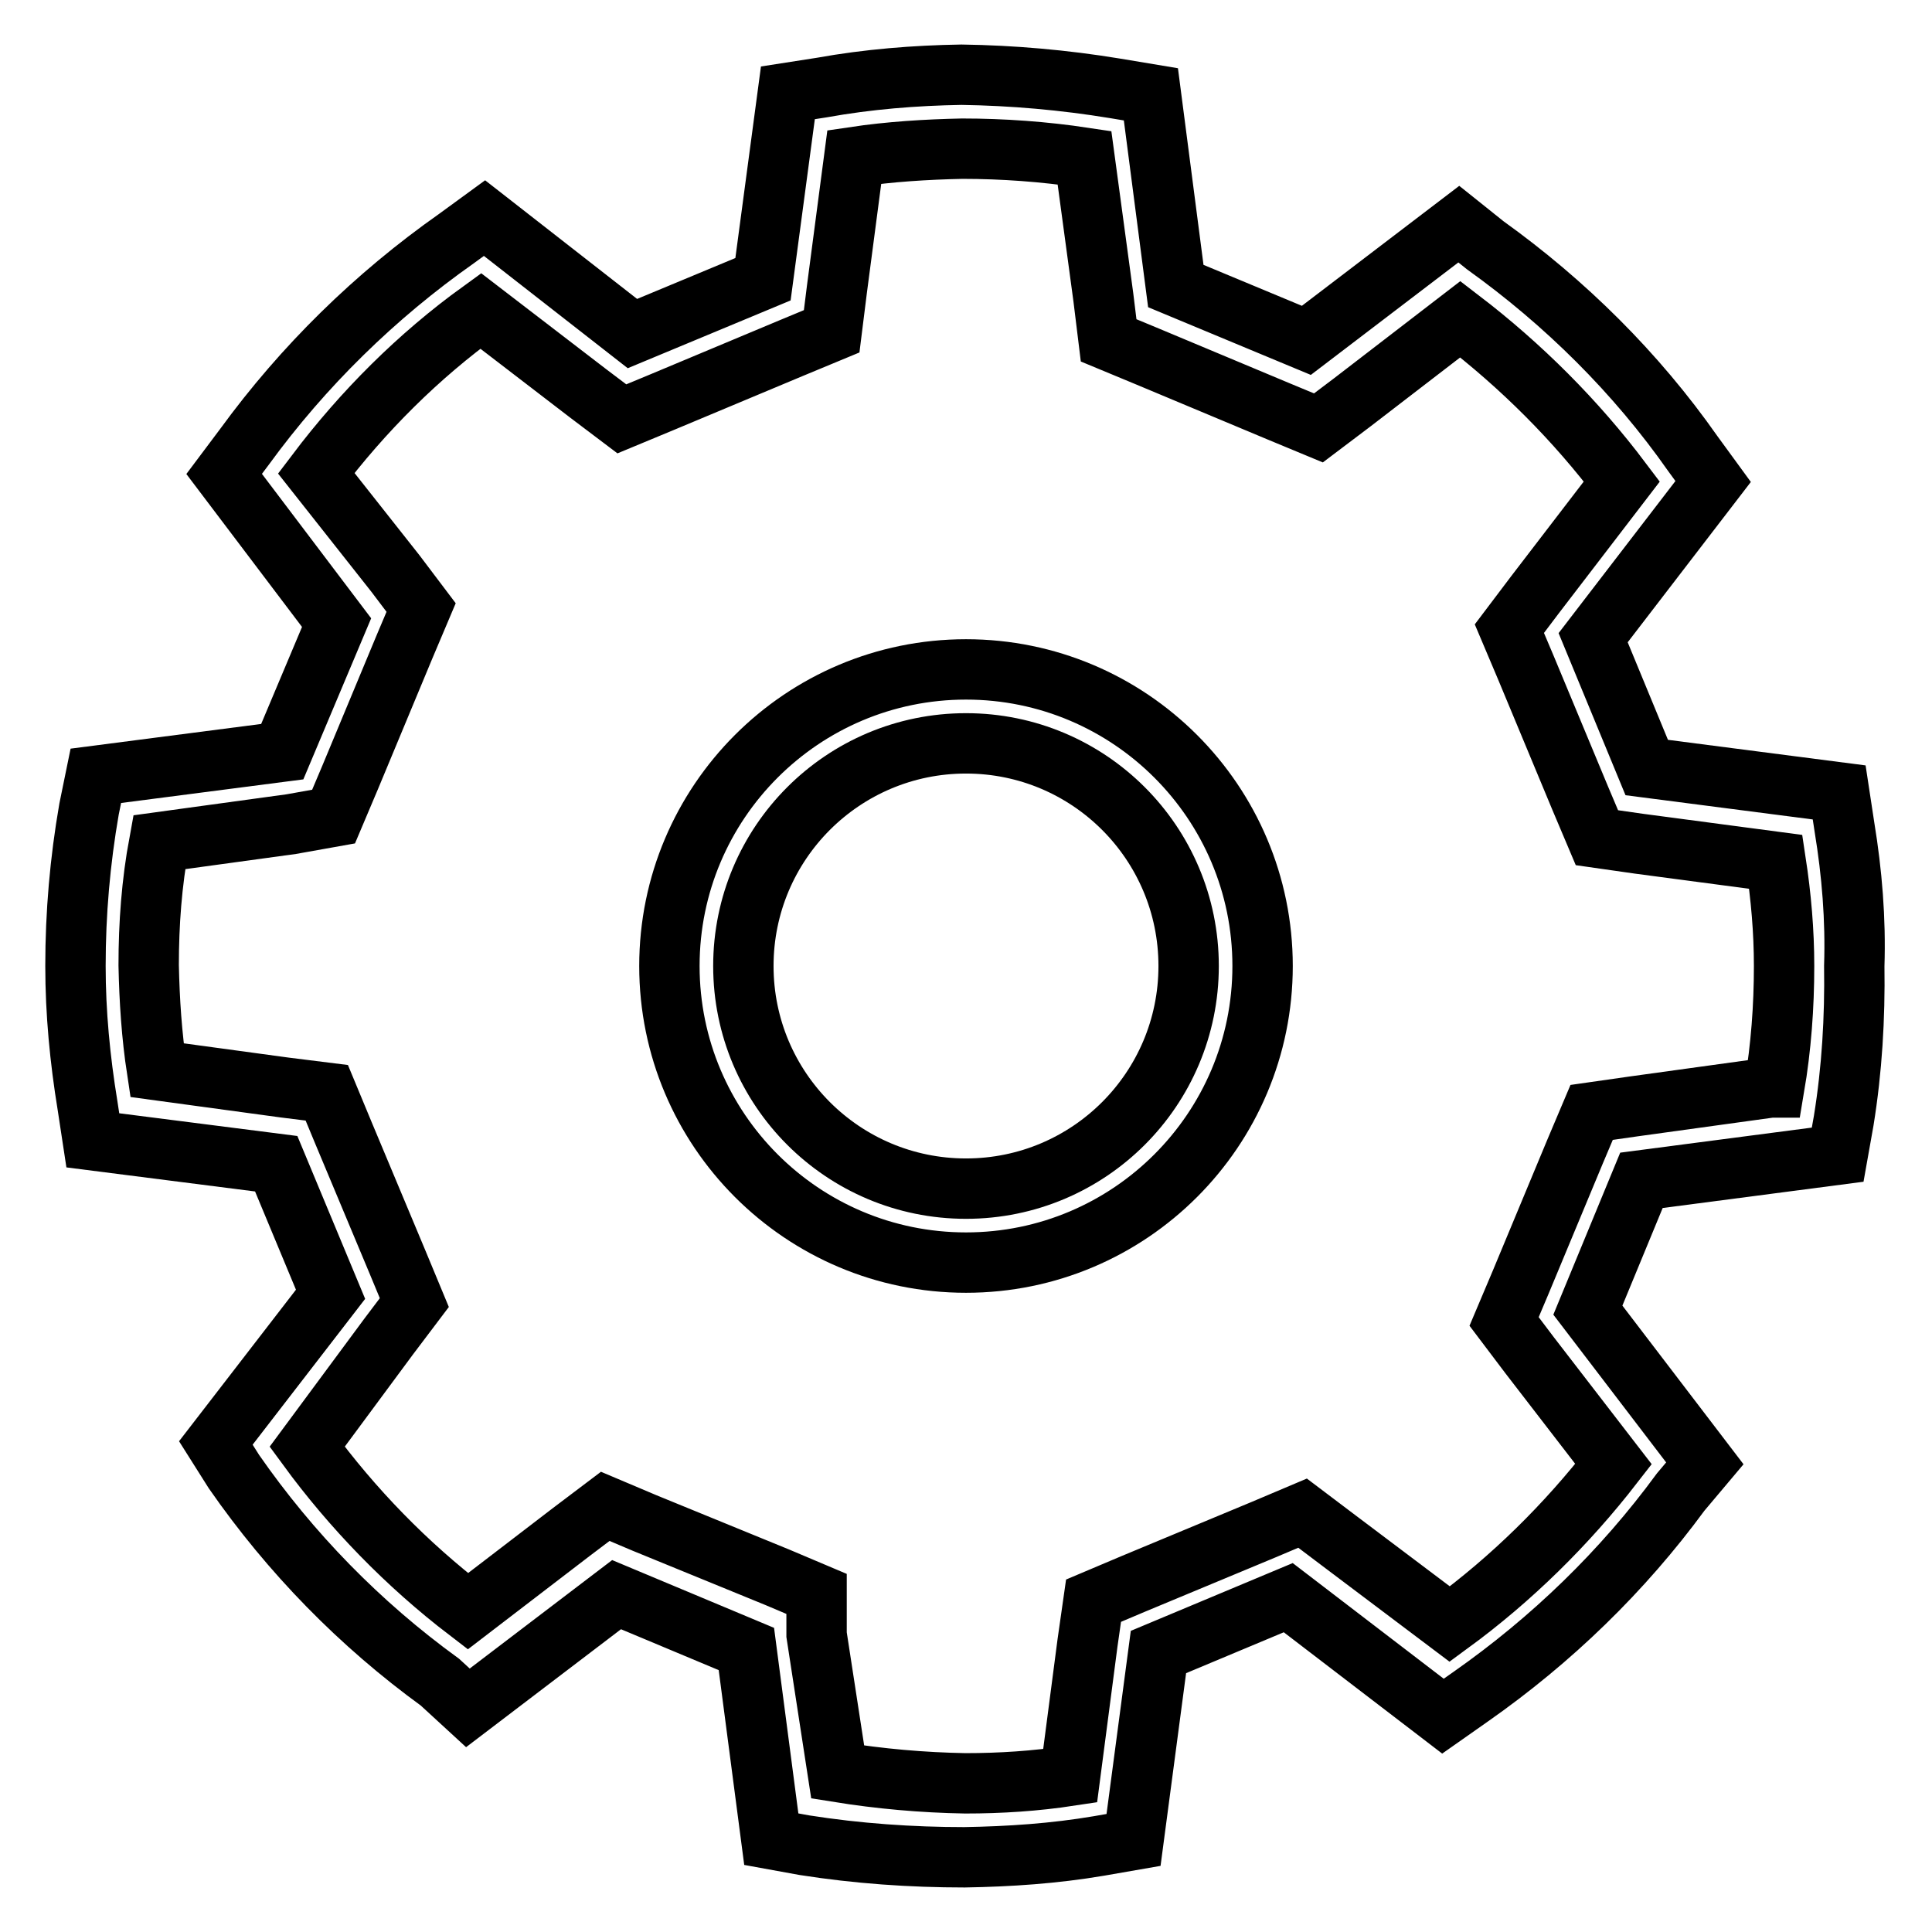
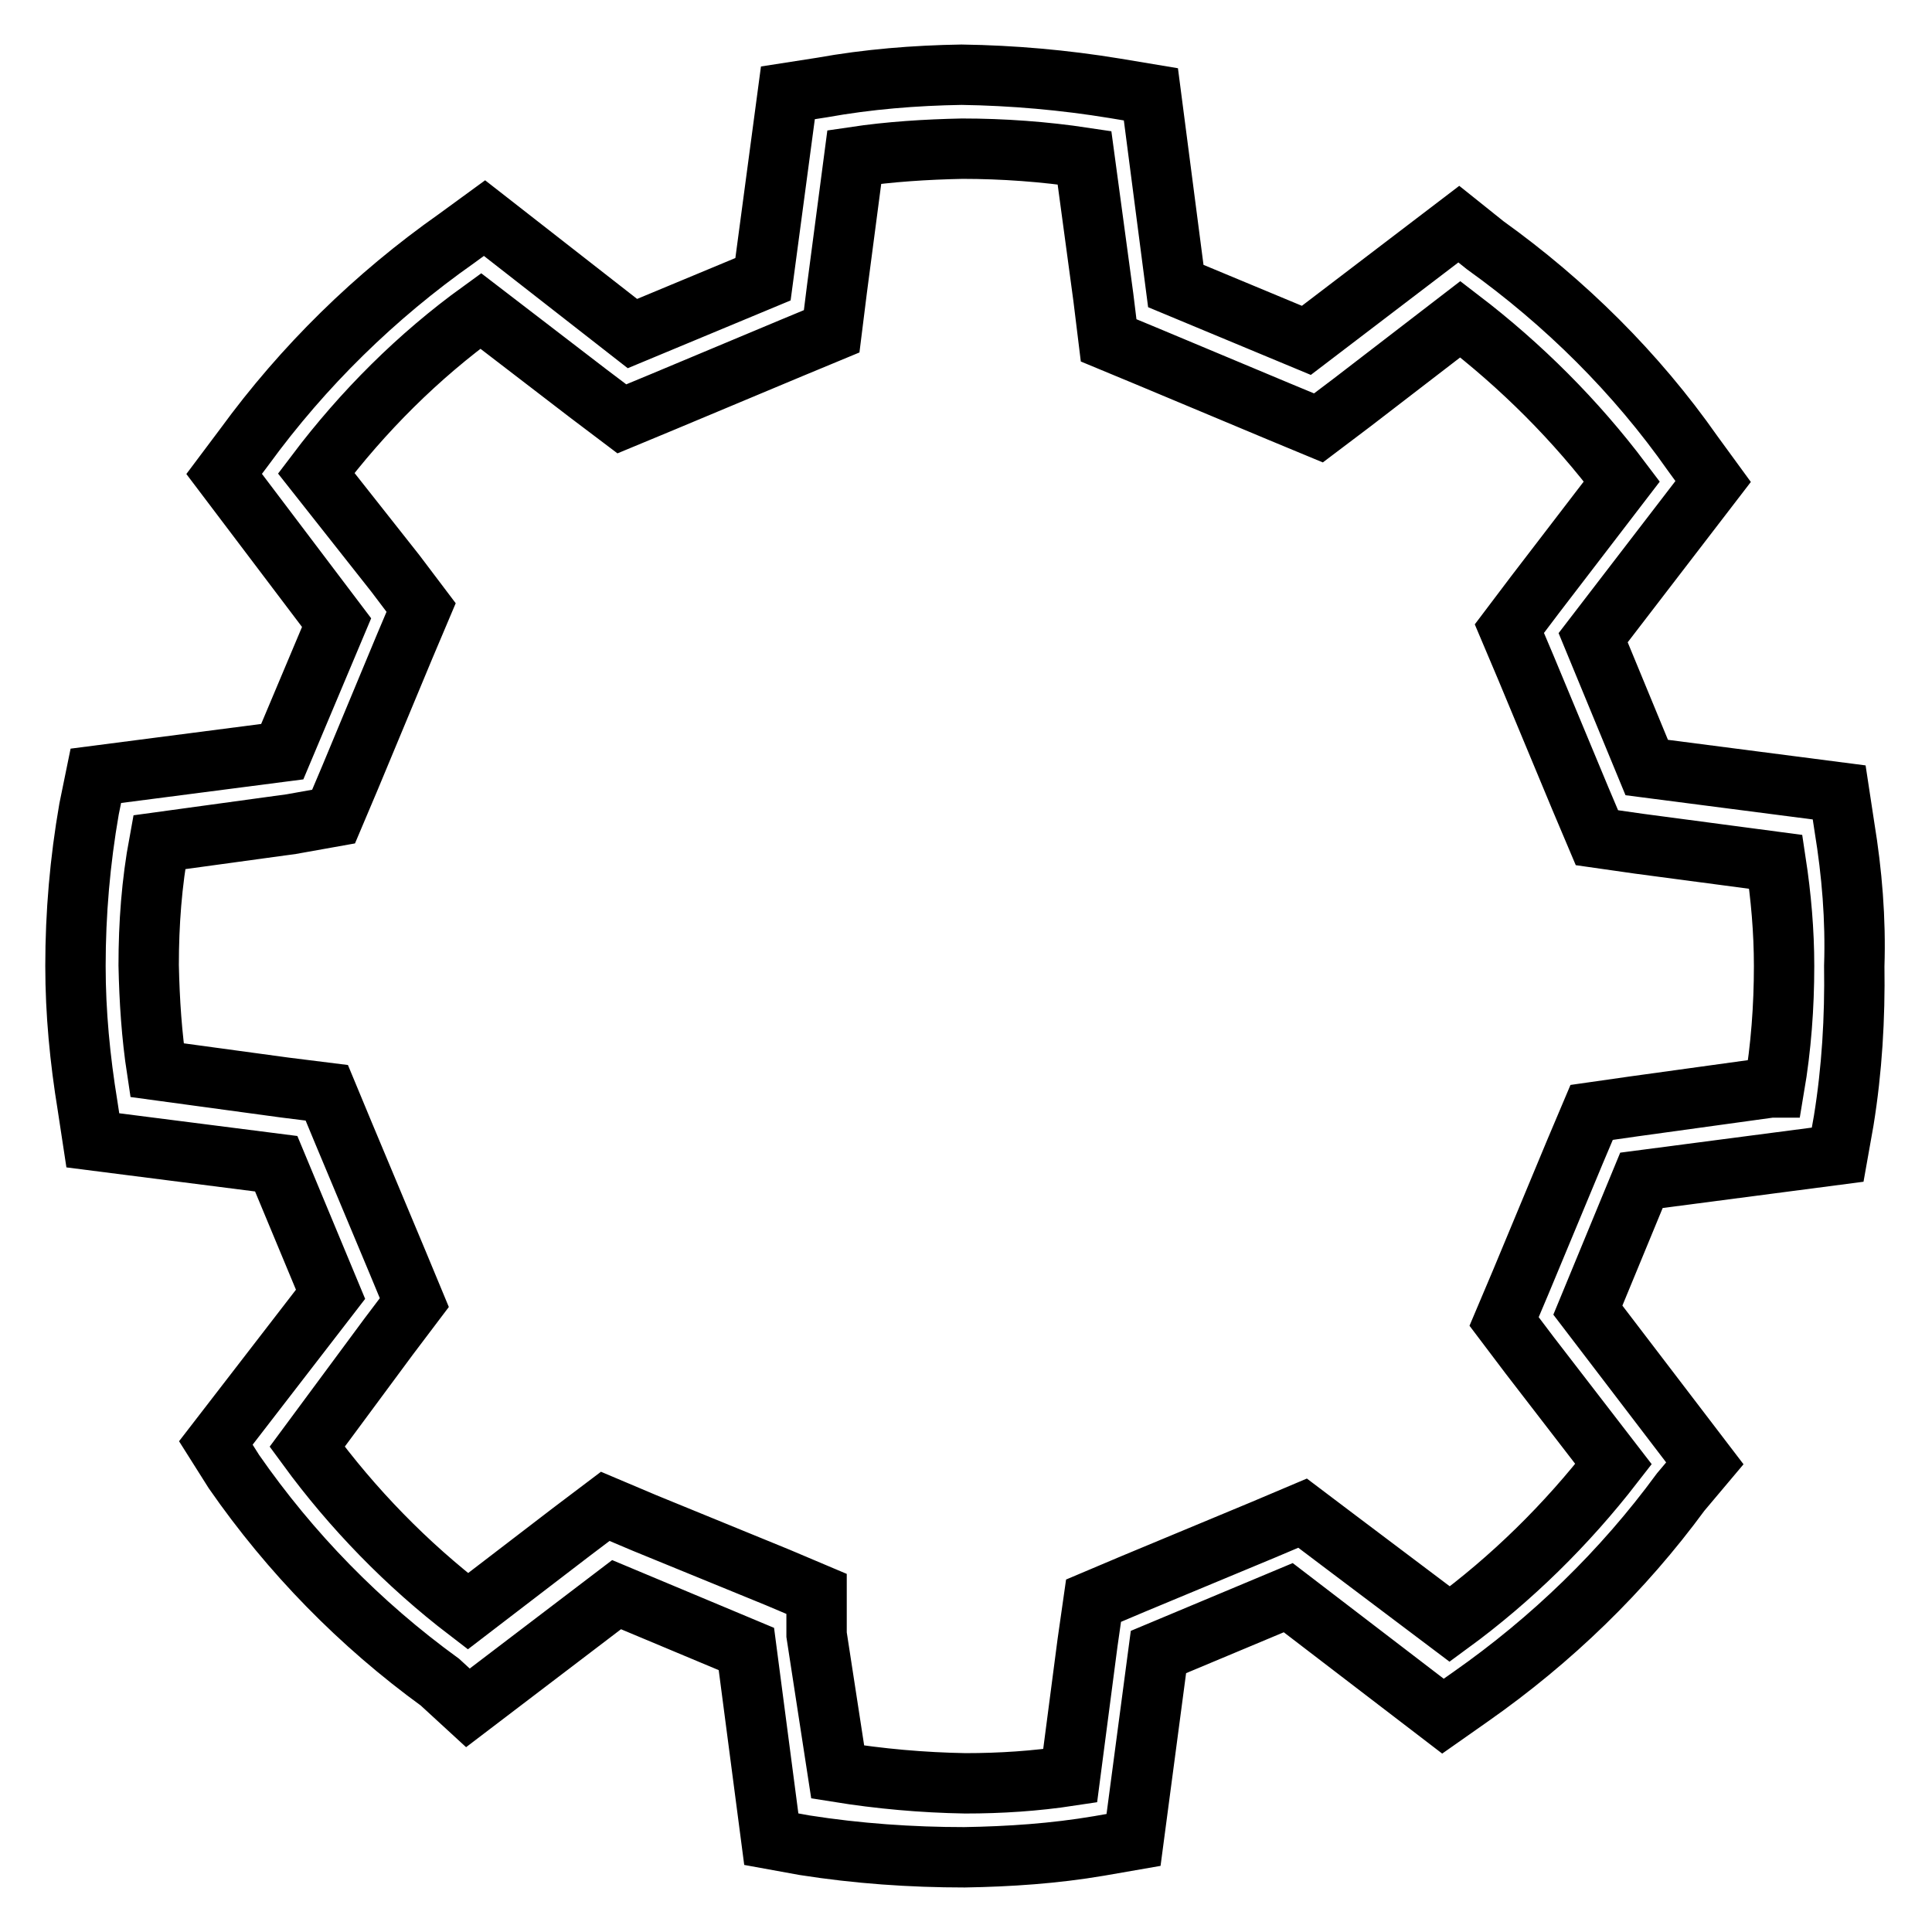
<svg xmlns="http://www.w3.org/2000/svg" version="1.1" x="0px" y="0px" viewBox="0 0 256 256" enable-background="new 0 0 256 256" xml:space="preserve">
  <g>
    <path stroke-width="8" fill-opacity="0" stroke="#000000" d="M244.4,109.6l-0.7-4.6l-25.5-3.3l-7.1-17.2L227,63.8l-2.7-3.7c-7.5-10.7-16.9-20-27.5-27.6l-3.5-2.8 l-20.2,15.4l-17.3-7.2l-3.3-25.4l-4.8-0.8c-6.7-1.1-13.5-1.7-20.3-1.8c-6.2,0.1-12.4,0.6-18.5,1.7l-4.5,0.7L101.1,37l-17.3,7.2 L64.2,28.9l-3.7,2.7c-10.8,7.6-20.3,16.9-28.1,27.6l-2.7,3.6l14.9,19.7l-7.2,17.1l-24.7,3.2l-0.9,4.4C10.6,114.1,10,121,10,128 c0,6.2,0.6,12.4,1.6,18.5l0.7,4.6l24.3,3.1l7.2,17.3l-15.2,19.7L31,195c7.5,10.8,16.7,20.2,27.3,27.9l3.7,3.4l19.7-15l17.2,7.2 l3.3,25.2l4.4,0.8c7,1.1,14.1,1.6,21.2,1.6c6-0.1,11.9-0.5,17.8-1.5l4.6-0.8l3.3-24.9l17.2-7.2l20.5,15.7l3.7-2.6 c10.7-7.5,20.1-16.6,27.8-27.1l3.2-3.8l-15.5-20.3l7.1-17.2l26-3.4l0.8-4.5c1.1-6.8,1.5-13.6,1.4-20.5 C245.9,121.8,245.4,115.7,244.4,109.6L244.4,109.6z M234.6,144.1l-18.1,2.5l-5.6,0.8l-2.2,5.2l-7.2,17.3l-2.2,5.2l3.4,4.5 l11.1,14.4c-6.2,8-13.5,15.2-21.7,21.2l-15-11.3l-4.5-3.4l-5.2,2.2l-17.3,7.2l-5.2,2.2l-0.8,5.6l-2.3,17.6c-4.6,0.7-9.2,1-13.9,1 c-5.7-0.1-11.3-0.6-16.9-1.5l-2.8-18.2v-5.4l-5.2-2.2l-17.6-7.2l-5.2-2.2l-4.5,3.4L62,213.5c-8.1-6.2-15.3-13.6-21.3-21.8 l10.8-14.6l3.4-4.5l-2.2-5.3l-7.2-17.2l-2.2-5.3l-5.6-0.7l-16.9-2.3c-0.7-4.6-1-9.2-1.1-13.9c0-5.5,0.4-10.9,1.4-16.3l17.5-2.4 l5.6-1l2.2-5.2l7.2-17.3l2.2-5.2l-3.4-4.5L41.9,62.7c6.2-8.2,13.5-15.5,21.8-21.5l14.2,10.9l4.5,3.4l5.3-2.2l17.2-7.2l5.3-2.2 l0.7-5.6l2.3-17.5c4.7-0.7,9.5-1,14.3-1.1c5.4,0,10.9,0.4,16.2,1.2l2.5,18.5l0.7,5.7l5.3,2.2l17.2,7.2l5.3,2.2l4.5-3.4l14.3-11 c8.1,6.2,15.3,13.4,21.4,21.5l-11.5,15l-3.4,4.5l2.2,5.2l7.2,17.3l2.2,5.2l5.6,0.8l18.1,2.4c0.7,4.6,1.1,9.2,1.1,13.8 c0,5.4-0.4,10.8-1.3,16.1H234.6z" />
-     <path stroke-width="8" fill-opacity="0" stroke="#000000" d="M128,88.7c-21.7,0-39.3,17.6-39.3,39.3c0,21.7,17.6,39.3,39.3,39.3c21.7,0,39.3-17.6,39.3-39.3l0,0 C167.3,106.3,149.7,88.7,128,88.7z M128,157.5c-16.3,0-29.5-13.2-29.5-29.5c0-16.3,13.2-29.5,29.5-29.5c16.3,0,29.5,13.2,29.5,29.5 C157.5,144.3,144.3,157.5,128,157.5L128,157.5z" />
  </g>
</svg>